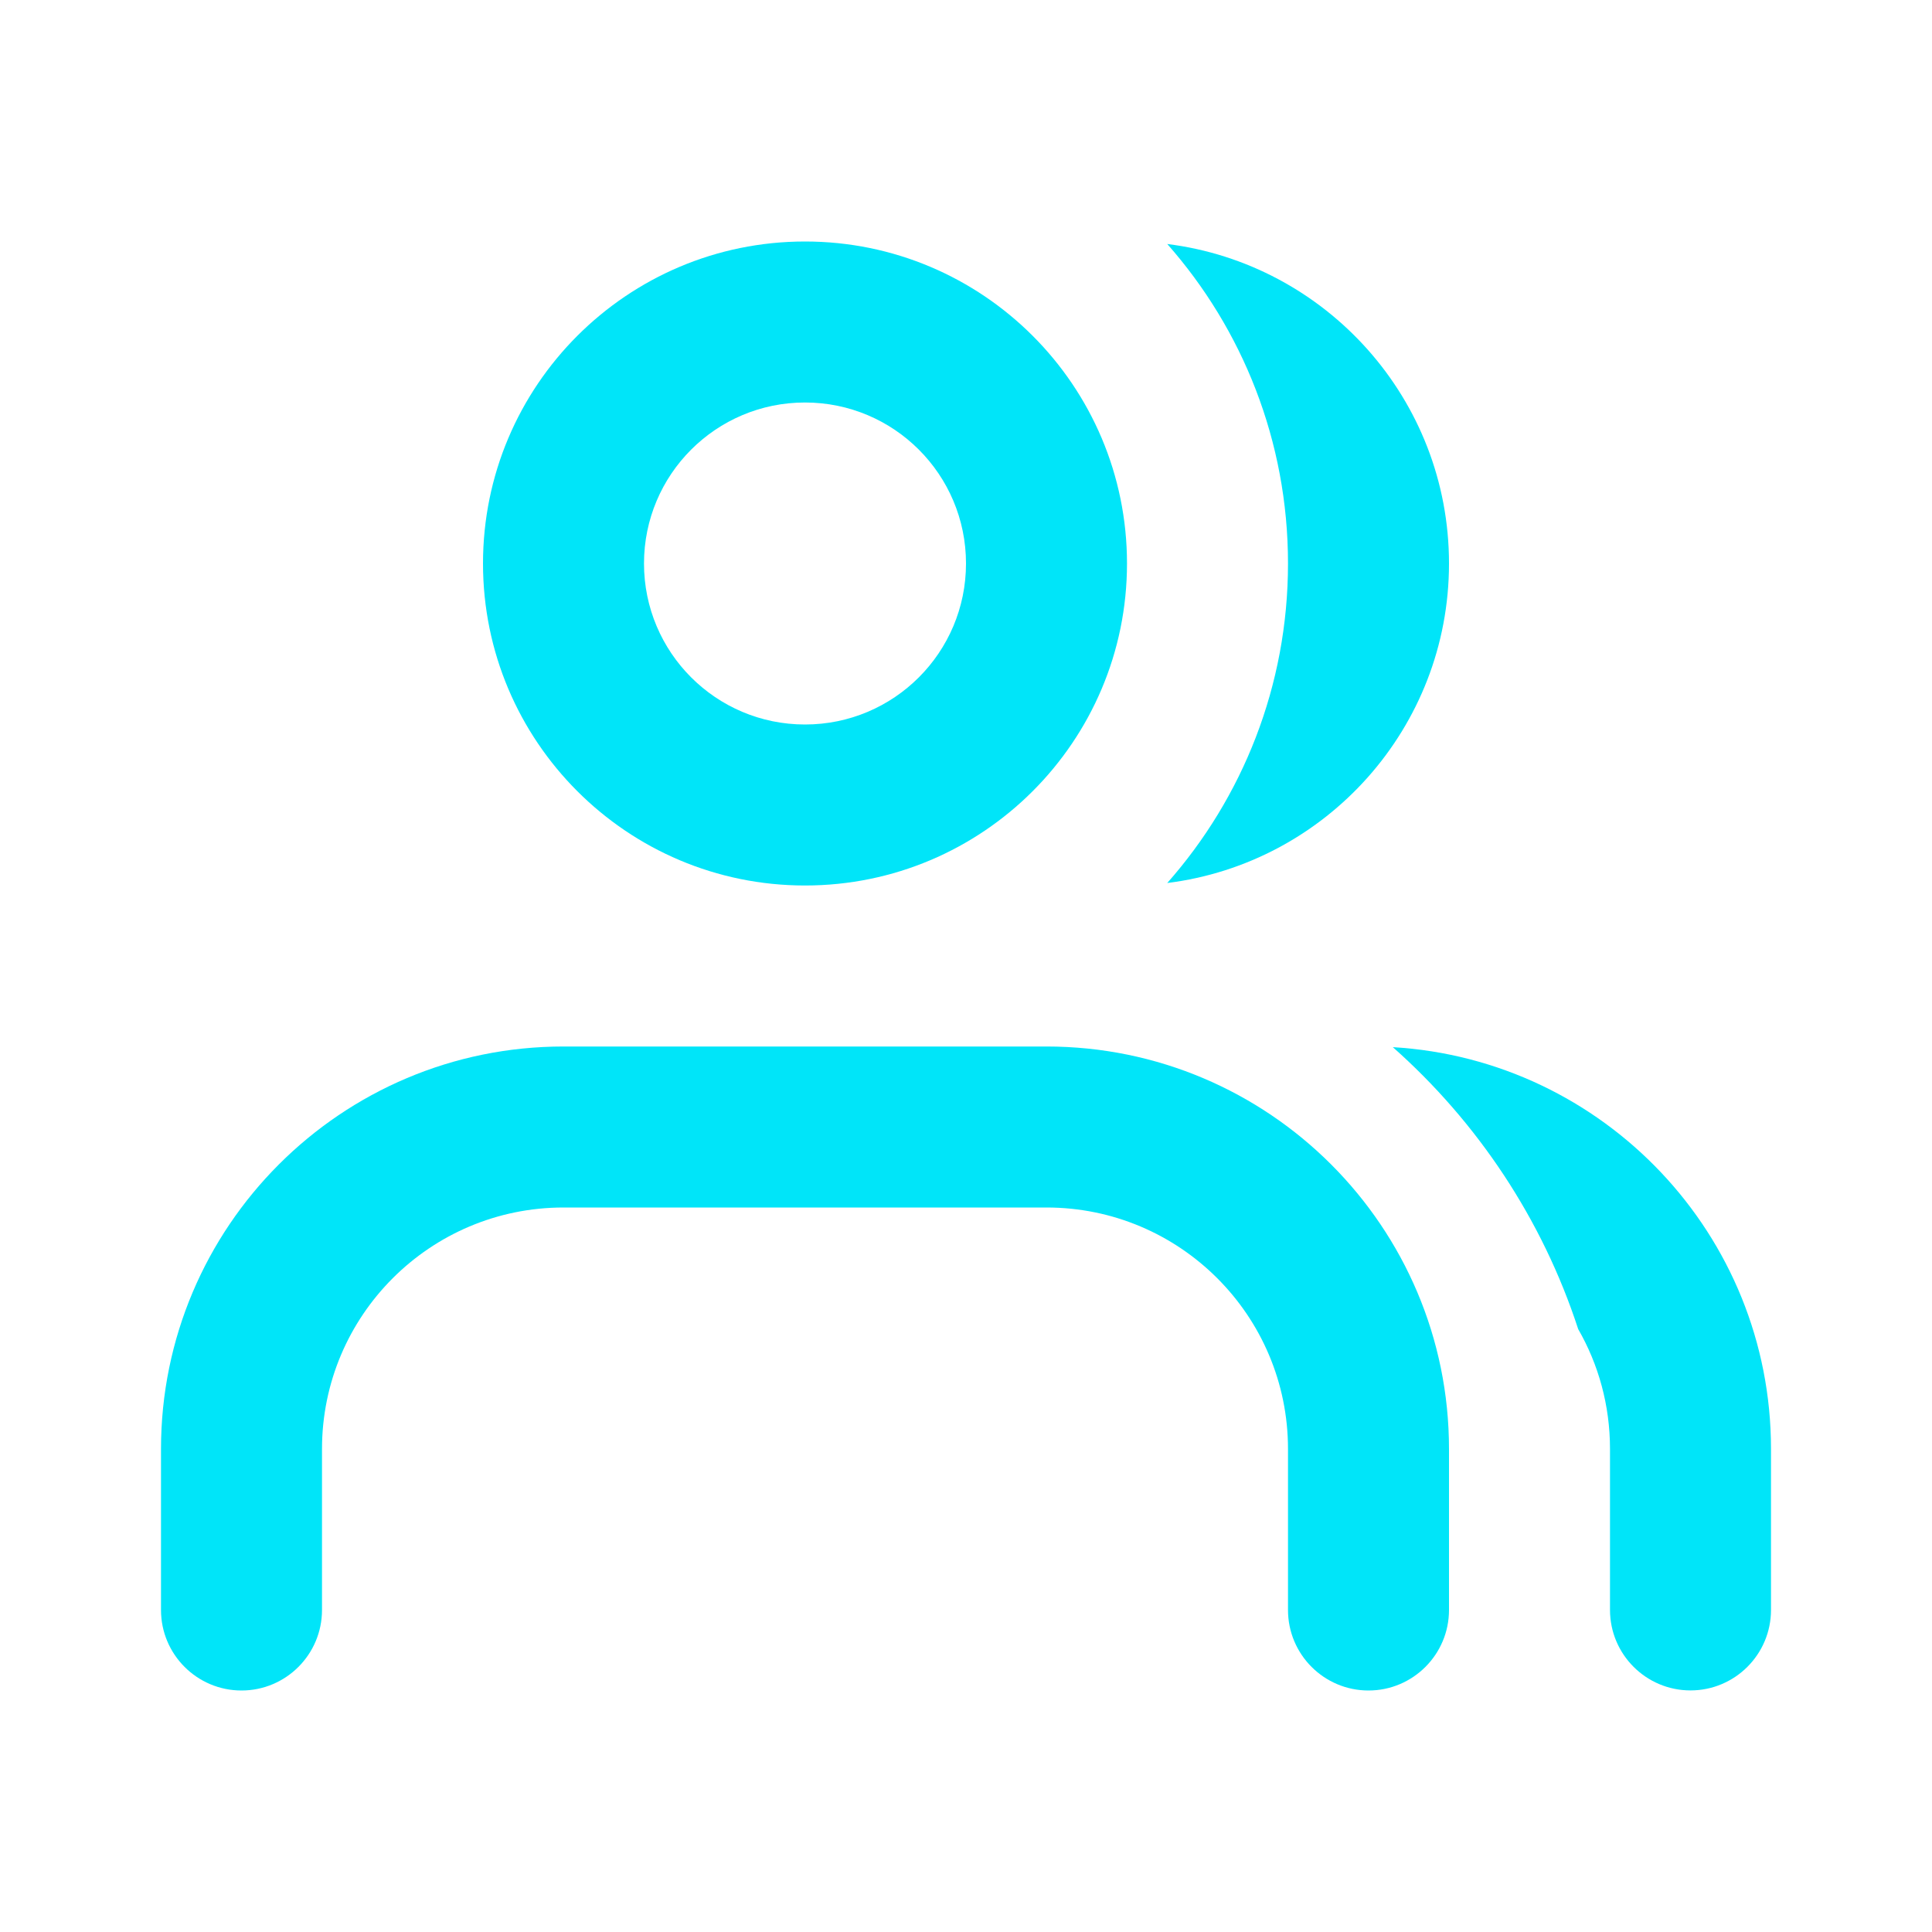
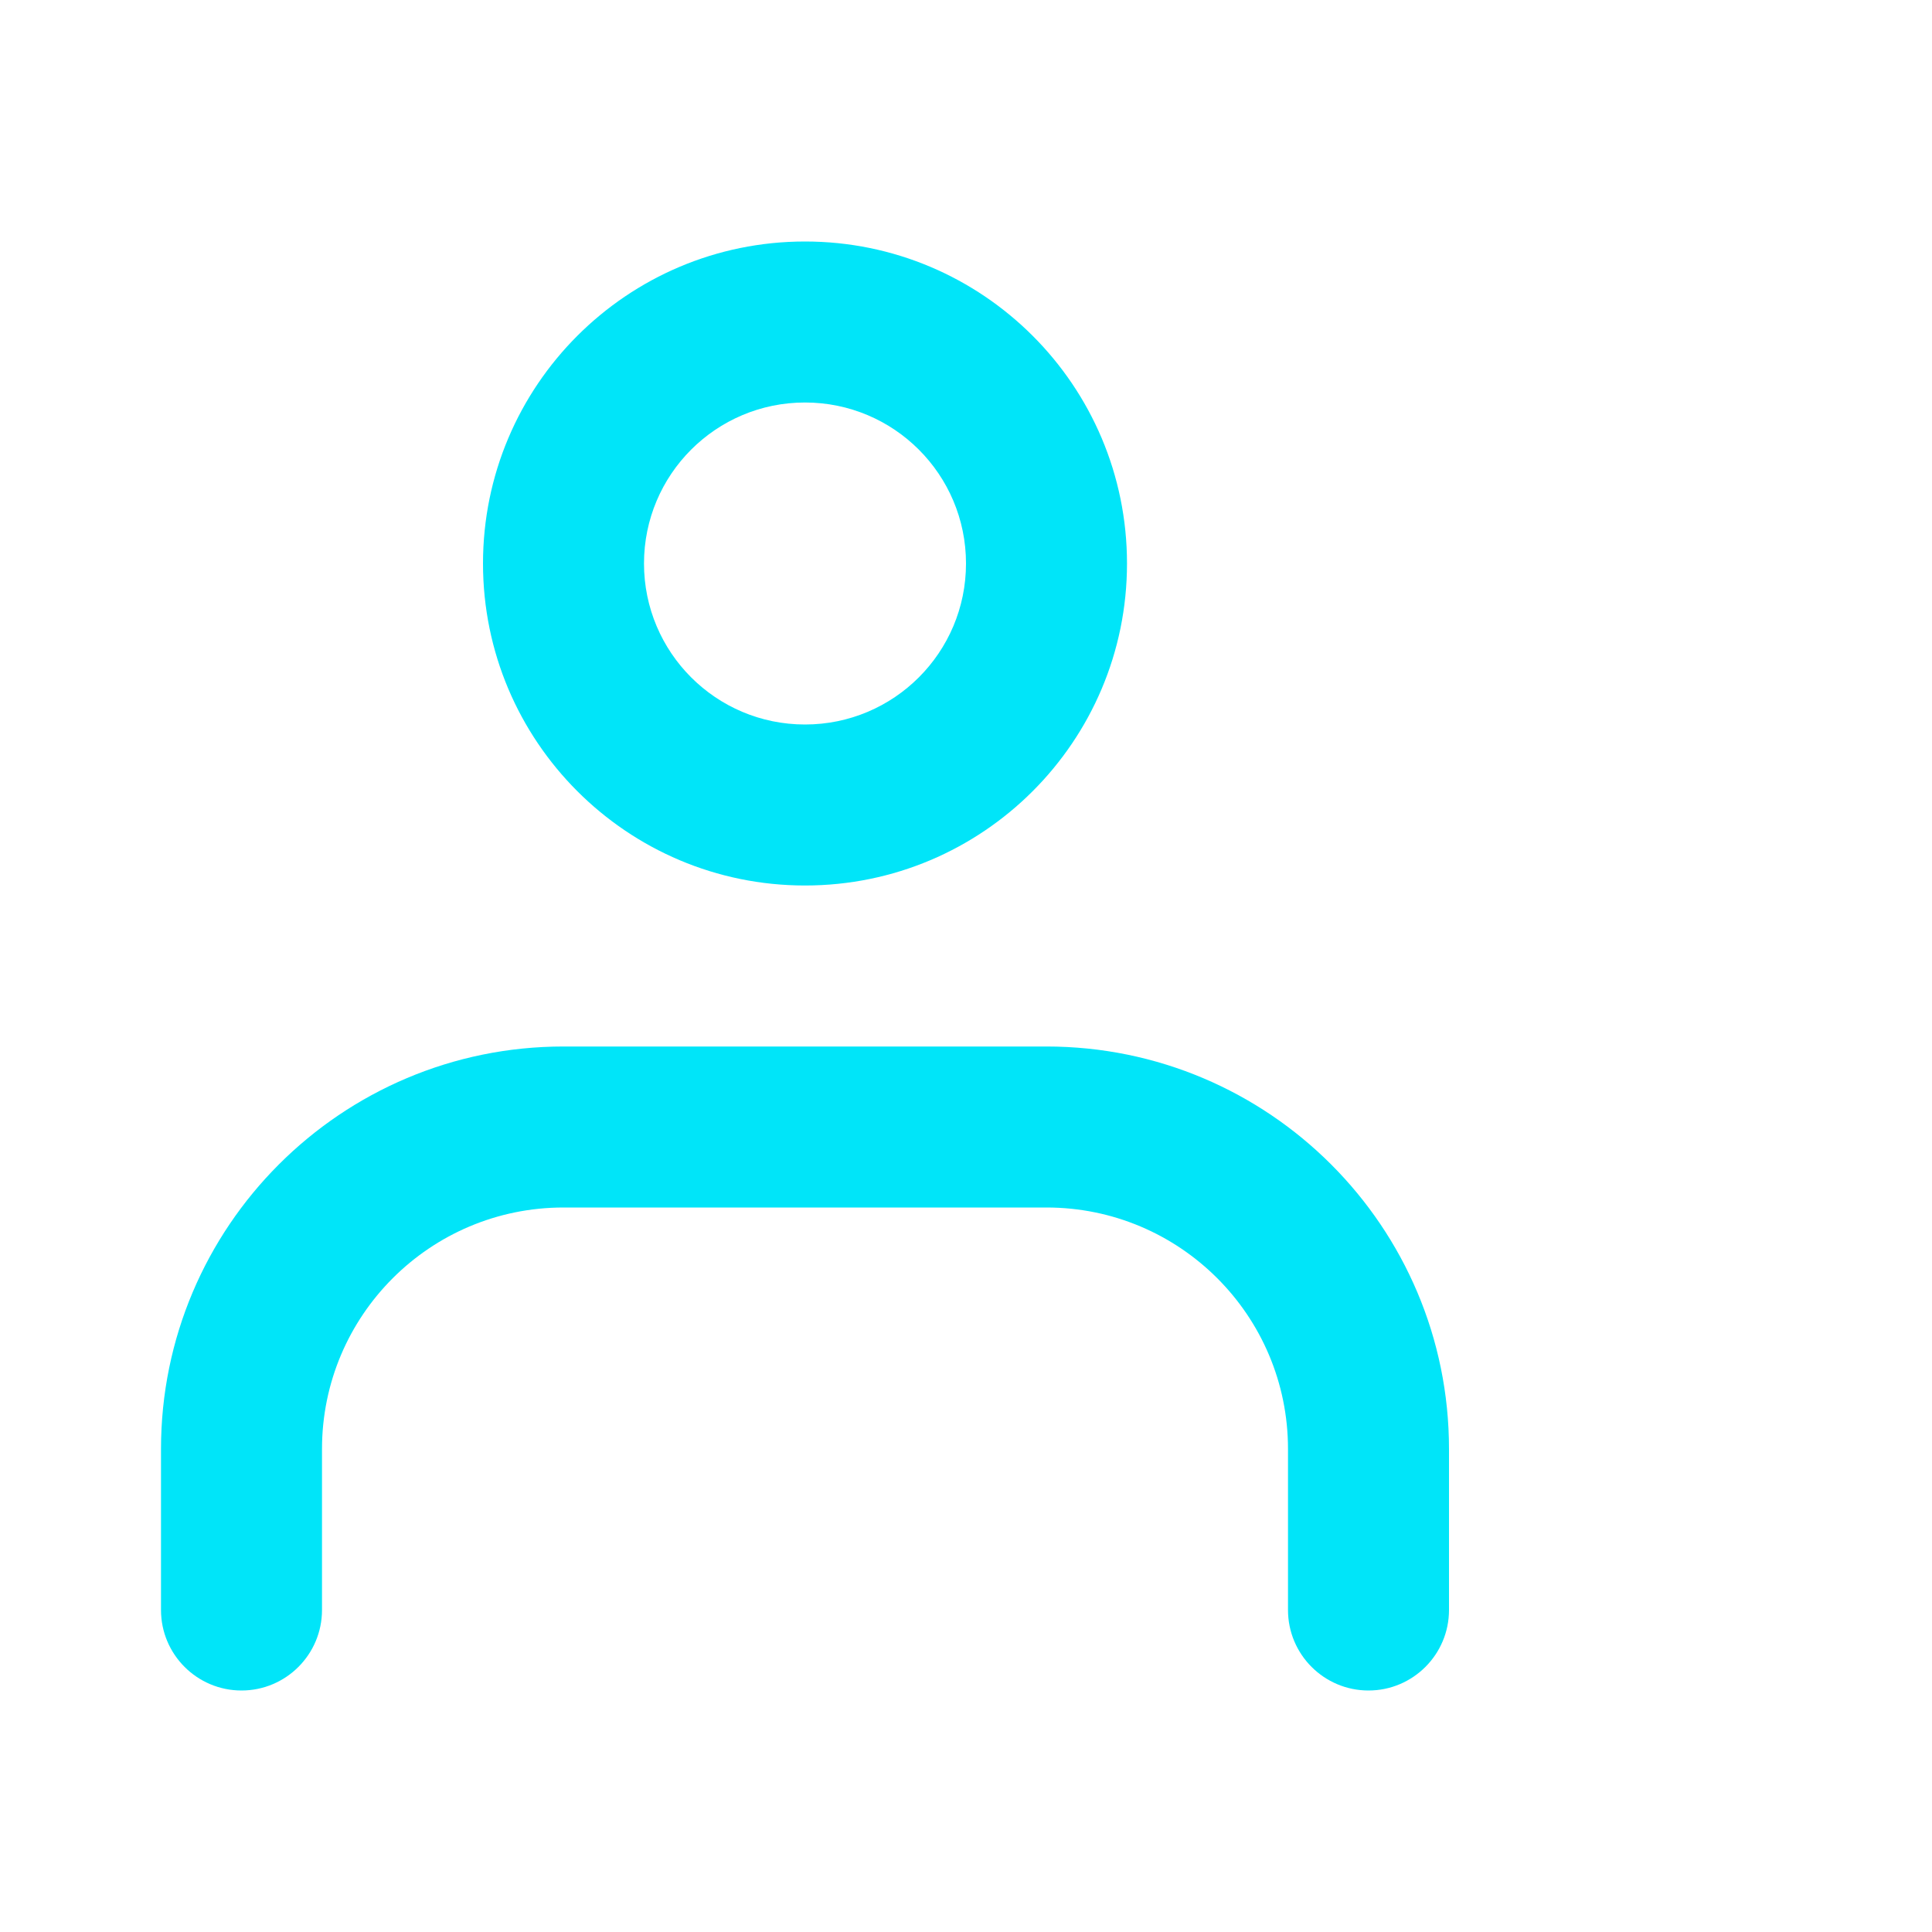
<svg xmlns="http://www.w3.org/2000/svg" width="24" height="24" viewBox="0 0 24 24" fill="none">
-   <path d="M14.5 10.969C16.473 10.723 18 9.04 18 7C18 4.96 16.473 3.277 14.5 3.031C15.434 4.089 16 5.479 16 7C16 8.522 15.434 9.912 14.5 10.969Z" fill="#00E5F9" />
-   <path d="M20 19.999C20 20.551 20.448 20.999 21 20.999C21.552 20.999 22 20.551 22 19.999V17.999C22 15.339 19.923 13.164 17.302 13.008C18.354 13.94 19.159 15.144 19.605 16.511C19.857 16.949 20 17.457 20 17.999V19.999Z" fill="#00E5F9" />
  <path fill-rule="evenodd" clip-rule="evenodd" d="M7 15C5.343 15 4 16.343 4 18V20C4 20.552 3.552 21 3 21C2.448 21 2 20.552 2 20V18C2 15.239 4.239 13 7 13H13C15.761 13 18 15.239 18 18V20C18 20.552 17.552 21 17 21C16.448 21 16 20.552 16 20V18C16 16.343 14.657 15 13 15H7Z" fill="#00E5F9" />
  <path fill-rule="evenodd" clip-rule="evenodd" d="M10 5C8.895 5 8 5.895 8 7C8 8.105 8.895 9 10 9C11.105 9 12 8.105 12 7C12 5.895 11.105 5 10 5ZM6 7C6 4.791 7.791 3 10 3C12.209 3 14 4.791 14 7C14 9.209 12.209 11 10 11C7.791 11 6 9.209 6 7Z" fill="#00E5F9" />
</svg>